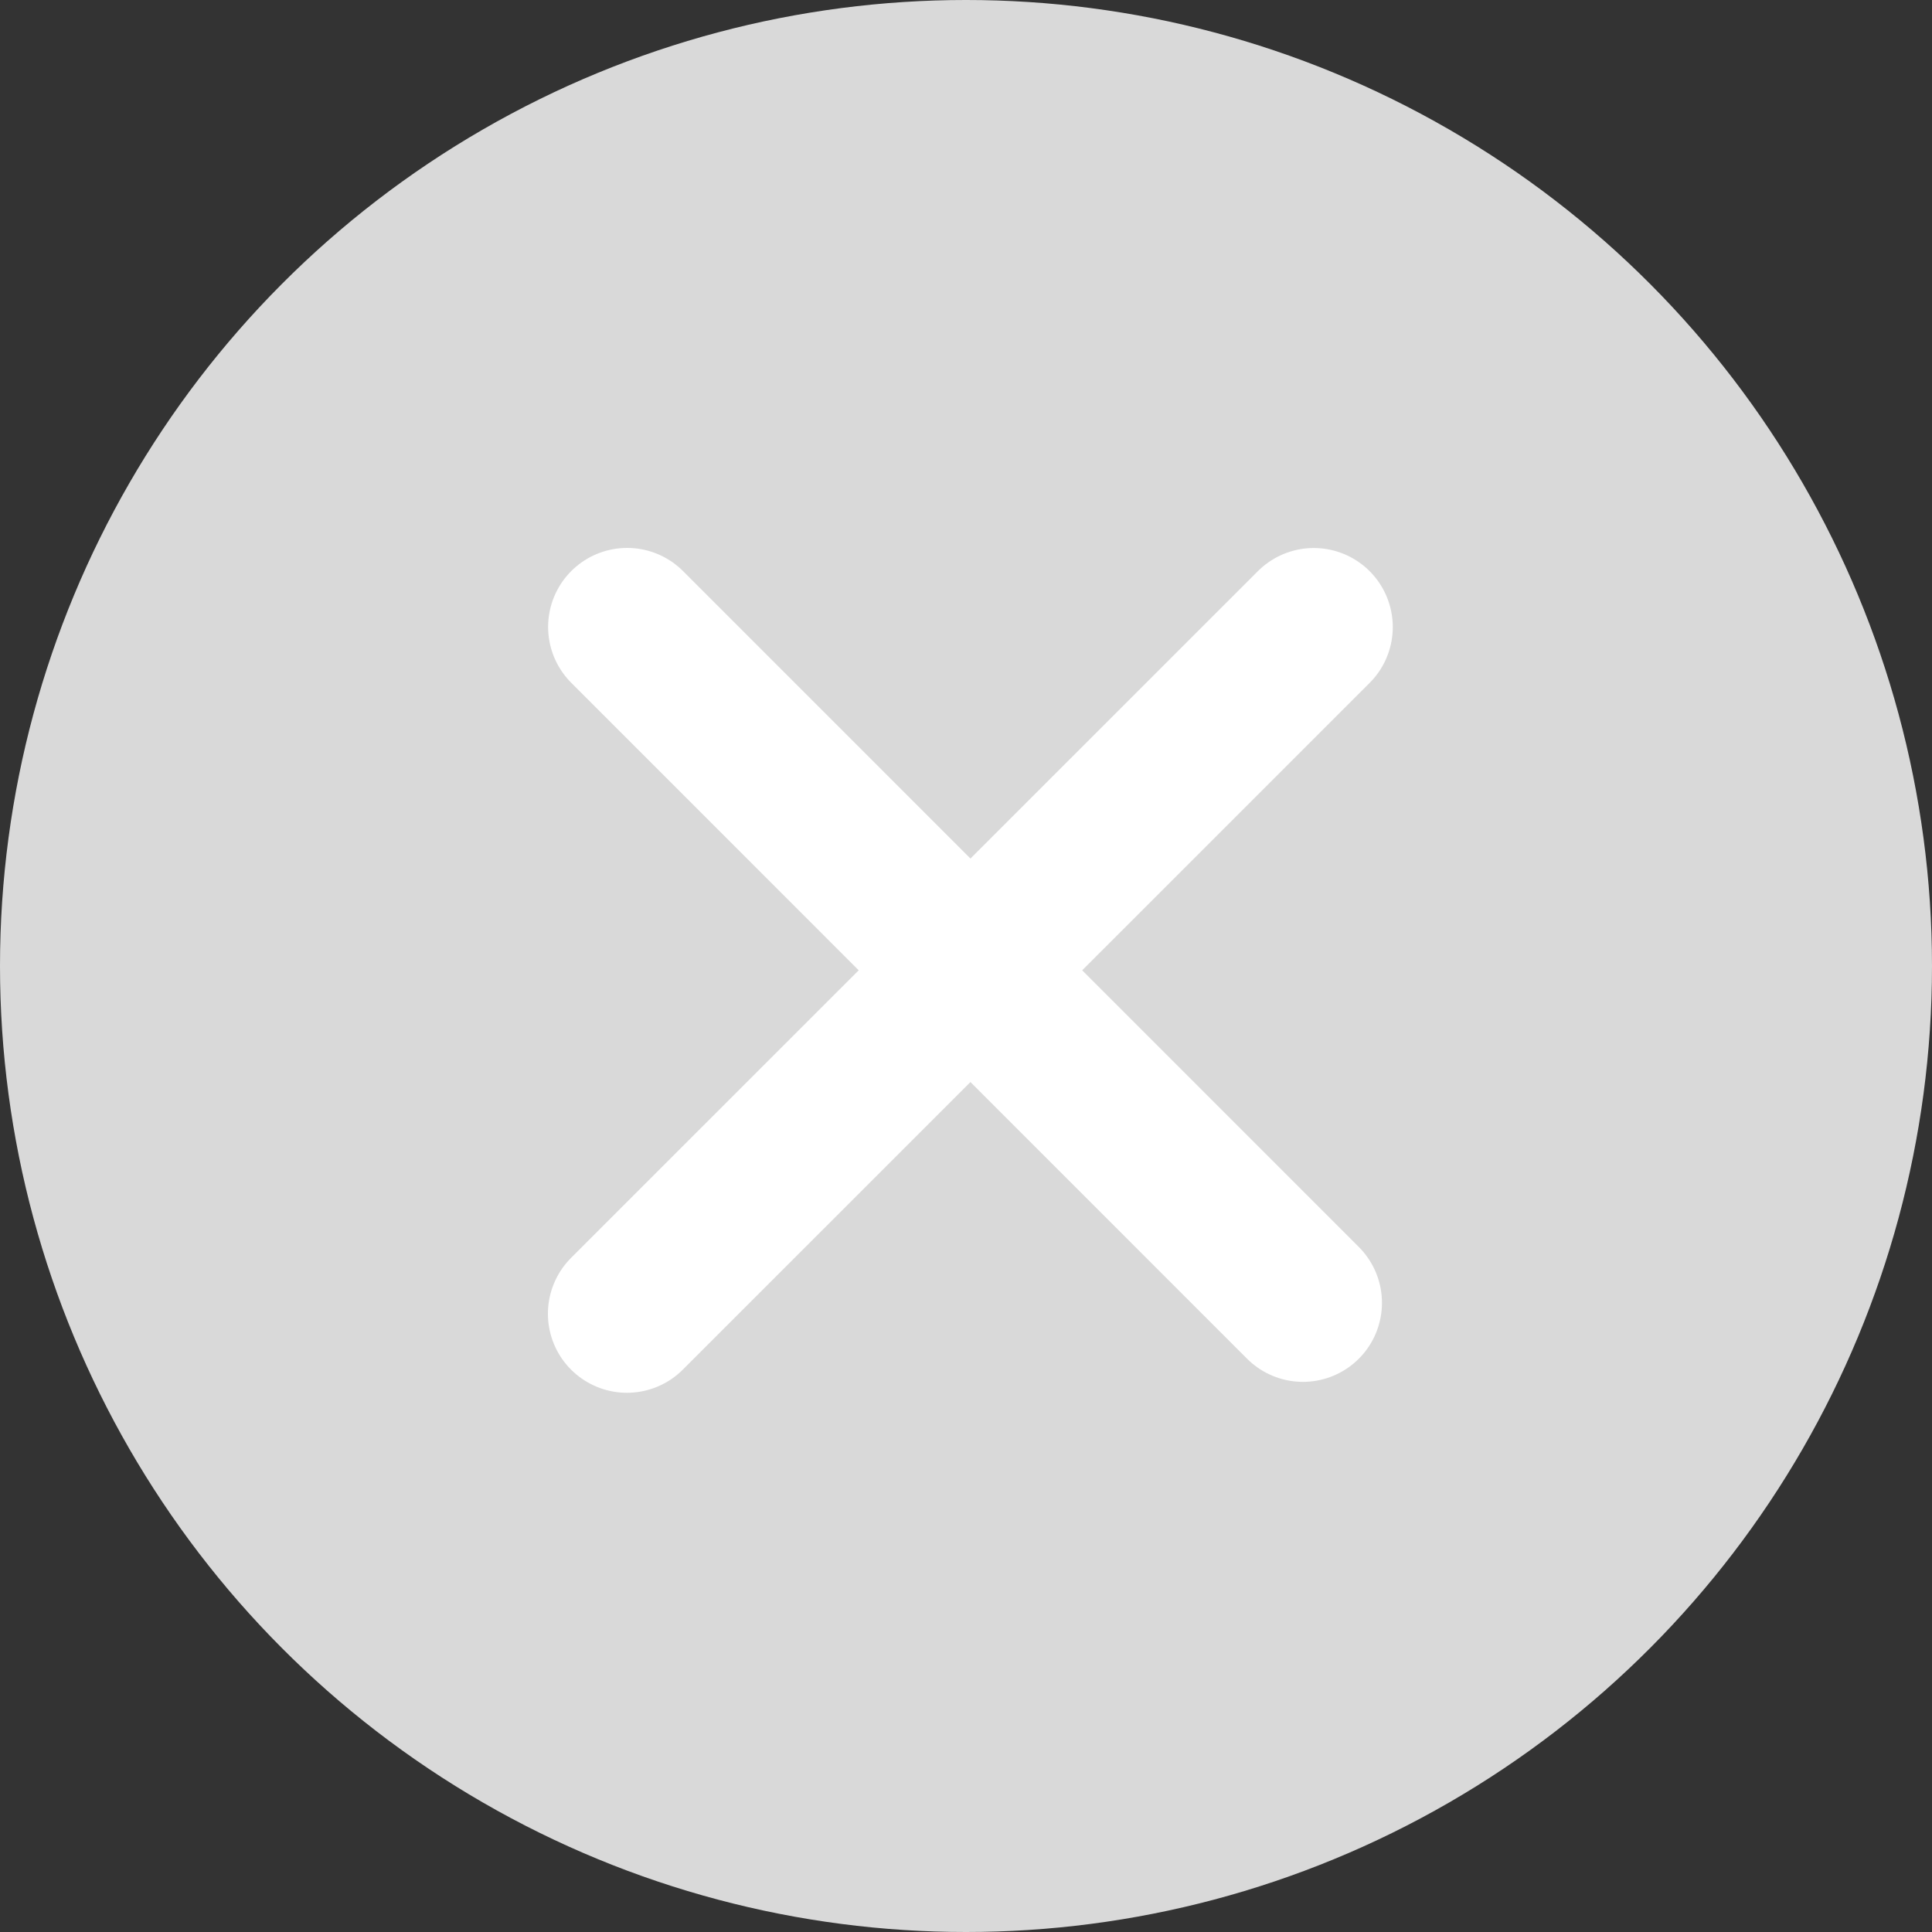
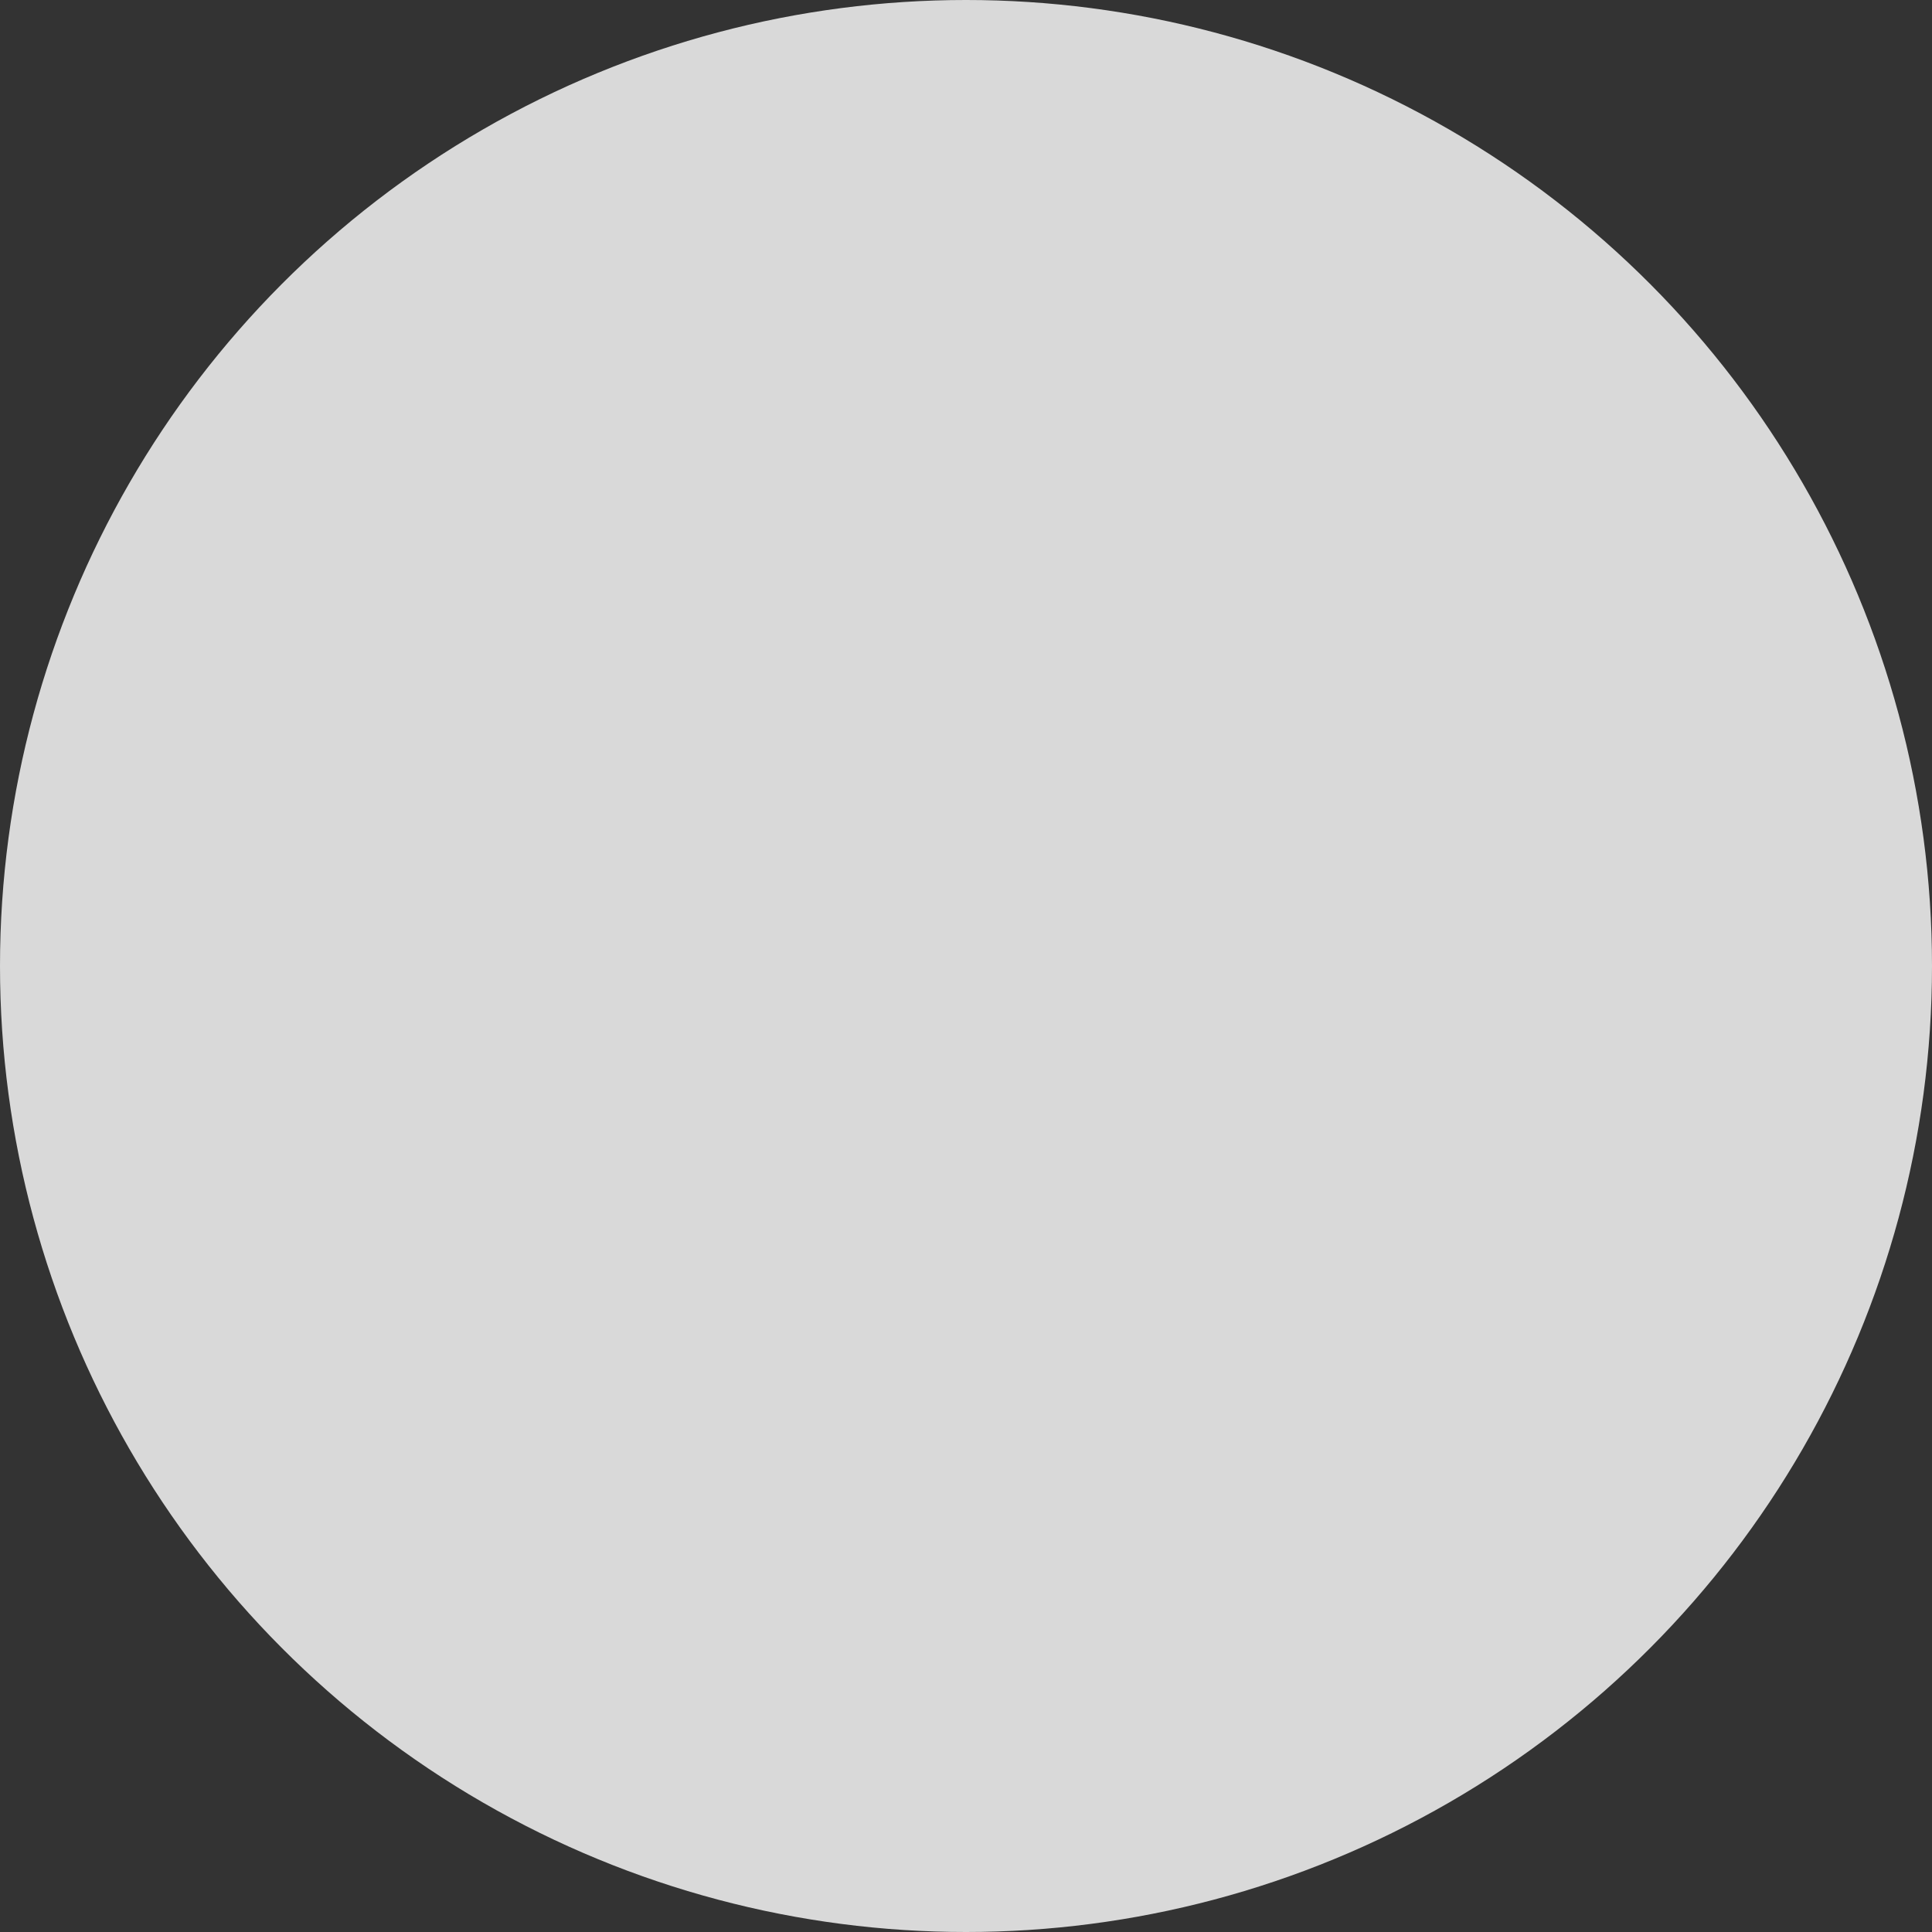
<svg xmlns="http://www.w3.org/2000/svg" width="20" height="20" viewBox="0 0 20 20" fill="none">
  <rect x="0" y="0" width="20" height="20" fill="#333333" stroke="none" />
  <circle cx="10" cy="10" r="10" fill="#D9D9D9" />
-   <path d="M6.49 13.6L13.6 6.491" stroke="white" stroke-width="1.636" stroke-linecap="round" stroke-linejoin="round" />
-   <path d="M13.488 13.487L6.492 6.49" stroke="white" stroke-width="1.636" stroke-linecap="round" stroke-linejoin="round" />
</svg>